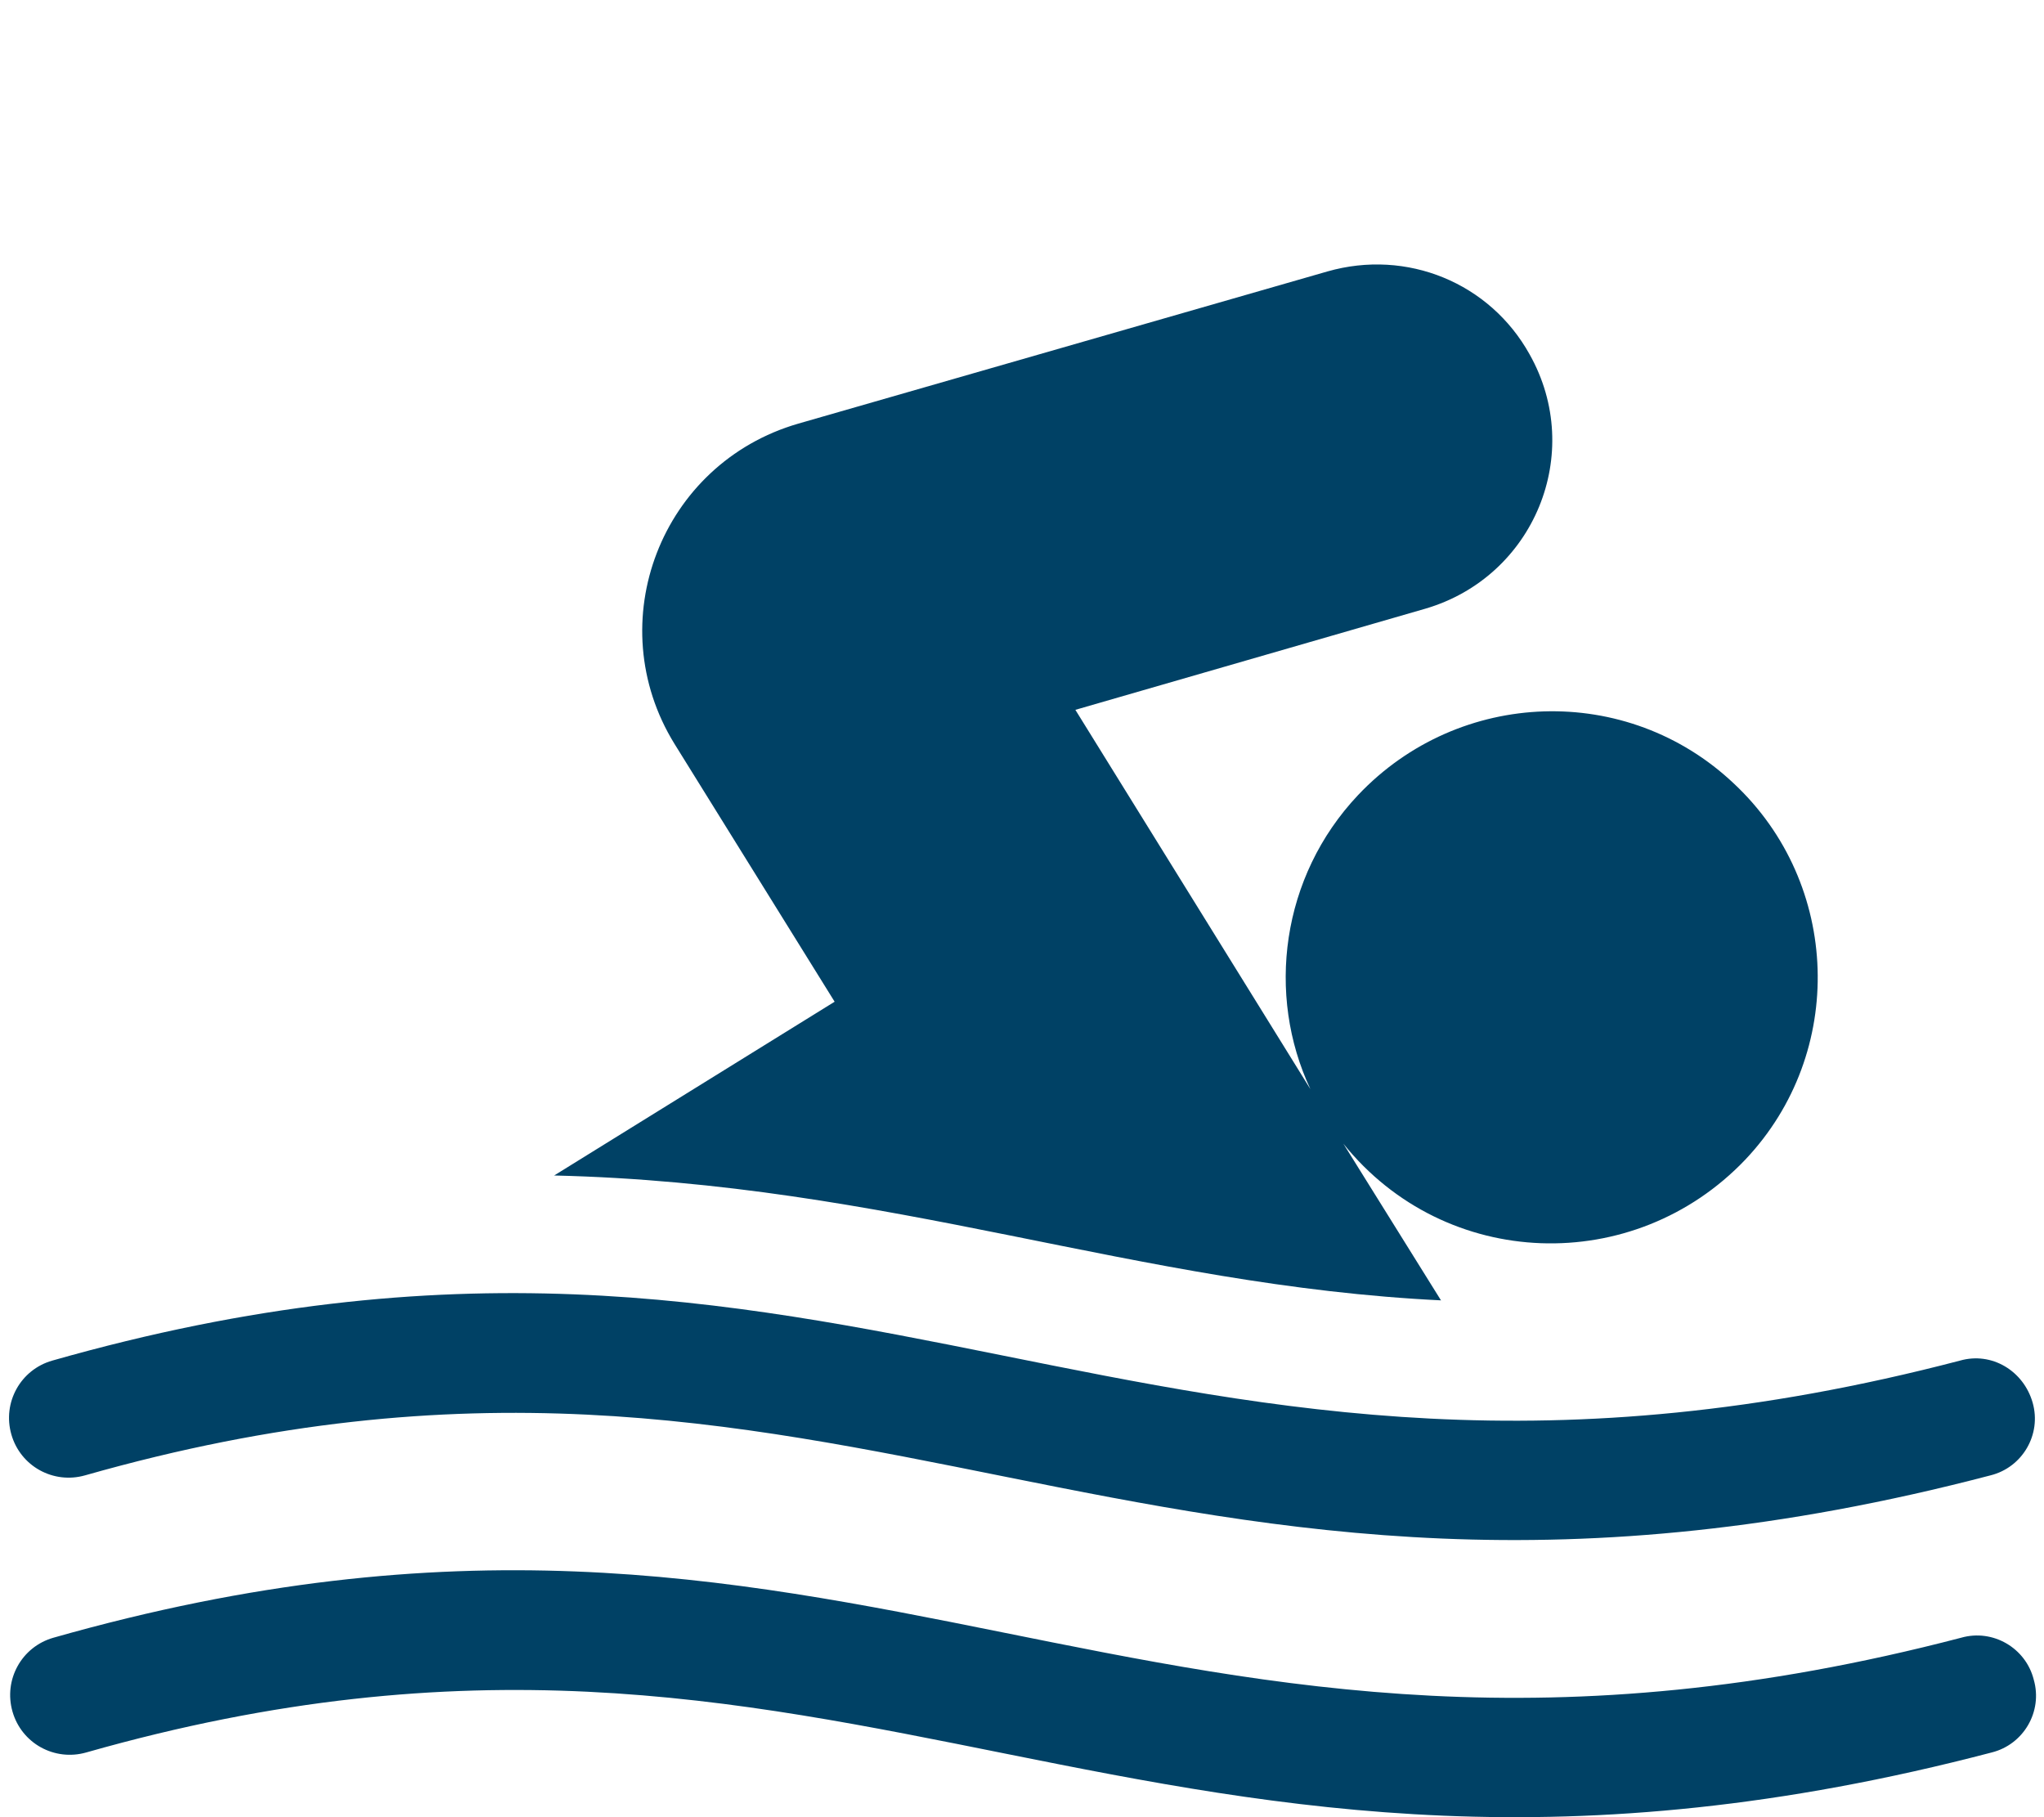
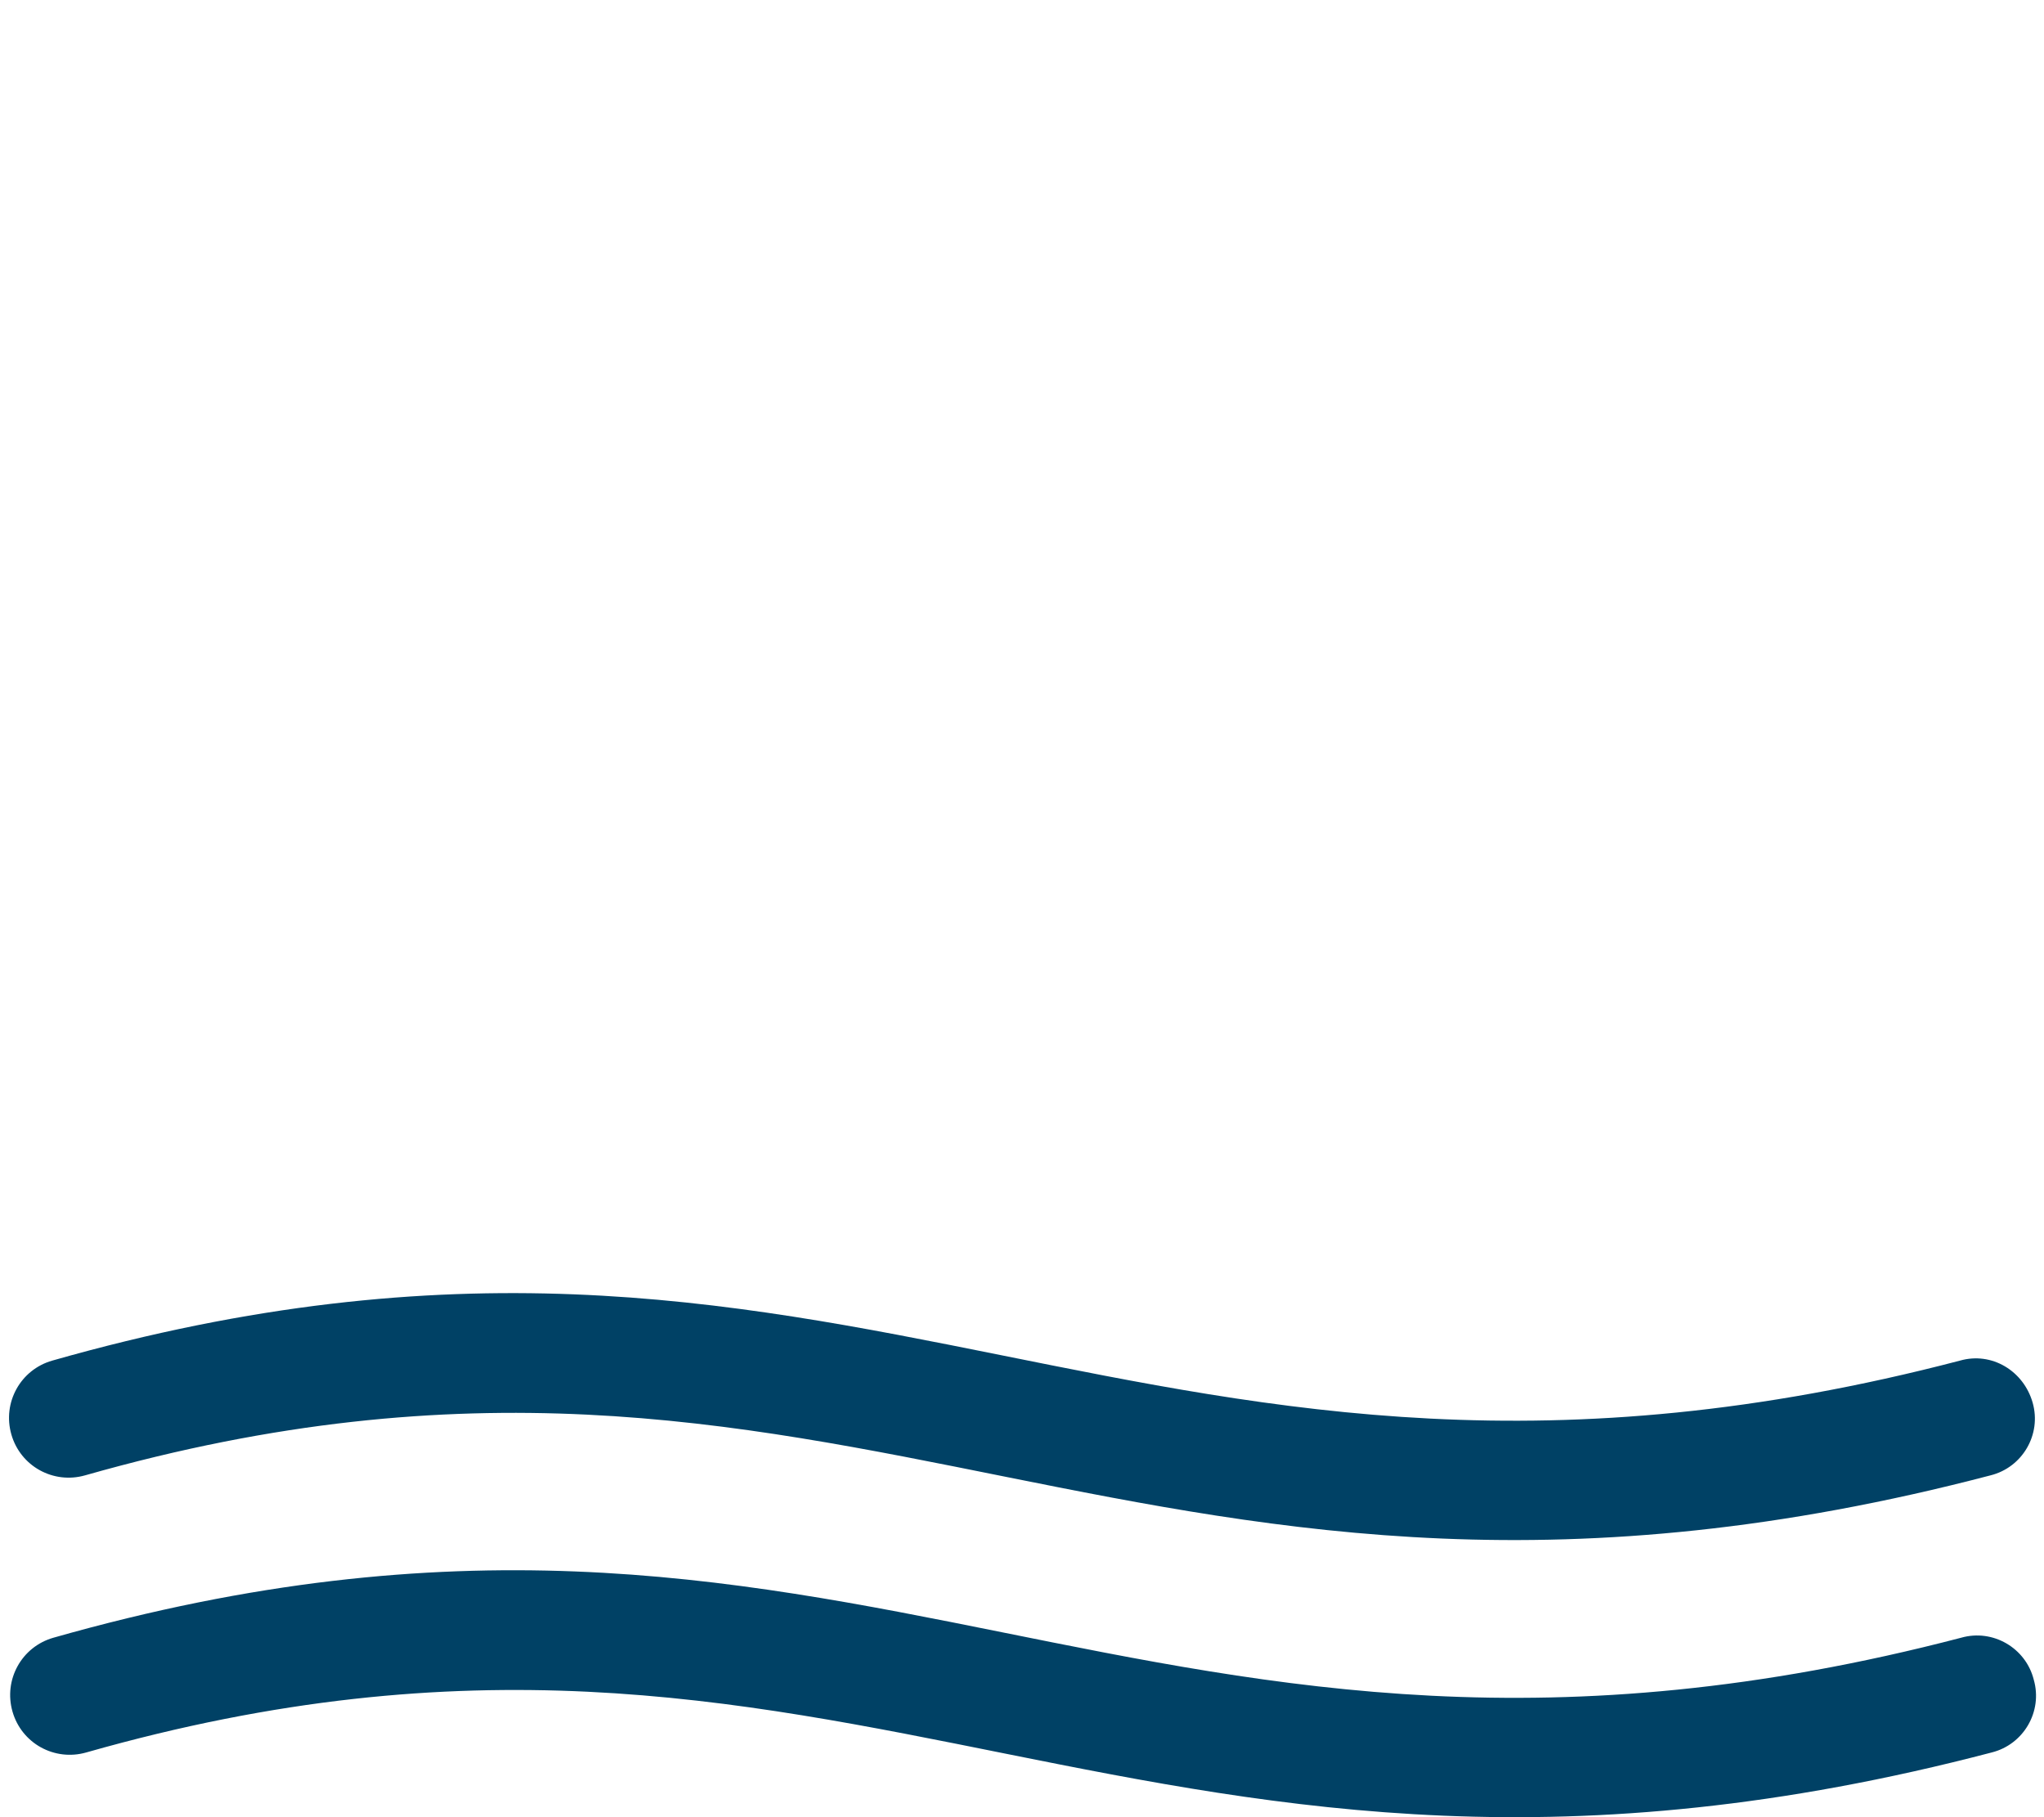
<svg xmlns="http://www.w3.org/2000/svg" id="Layer_1" width="18px" height="16px" viewBox="0 0 18 16">
  <defs>
    <style>.cls-1{fill:#004165;}</style>
  </defs>
-   <path class="cls-1" d="m12.69,11.45l-.86-1.38c.9,1.12,2.56,1.17,3.54.14.89-.94.84-2.43-.1-3.31-.94-.89-2.42-.84-3.31.1-.68.72-.81,1.76-.42,2.59l-2.07-3.34,3.08-.89c.96-.28,1.41-1.37.92-2.24-.35-.63-1.08-.93-1.78-.73l-4.66,1.34c-1.21.35-1.75,1.75-1.09,2.82l1.41,2.27-2.47,1.53c2.97.07,5.12.97,7.82,1.1h0Z" />
  <path class="cls-1" d="m.75,12.99c6.75-1.92,9.3,1.96,16.78,0,.28-.07.45-.36.37-.64s-.36-.45-.64-.37c-7.19,1.88-9.74-2.01-16.8,0-.28.08-.44.37-.36.65.08.28.37.44.65.36h0Z" />
  <path class="cls-1" d="m17.27,14.42c-7.2,1.88-9.73-2.01-16.8,0-.28.08-.44.37-.36.65s.37.44.65.36c6.75-1.92,9.3,1.96,16.78,0,.28-.07.45-.36.37-.64-.07-.28-.36-.45-.64-.37h0Z" />
</svg>